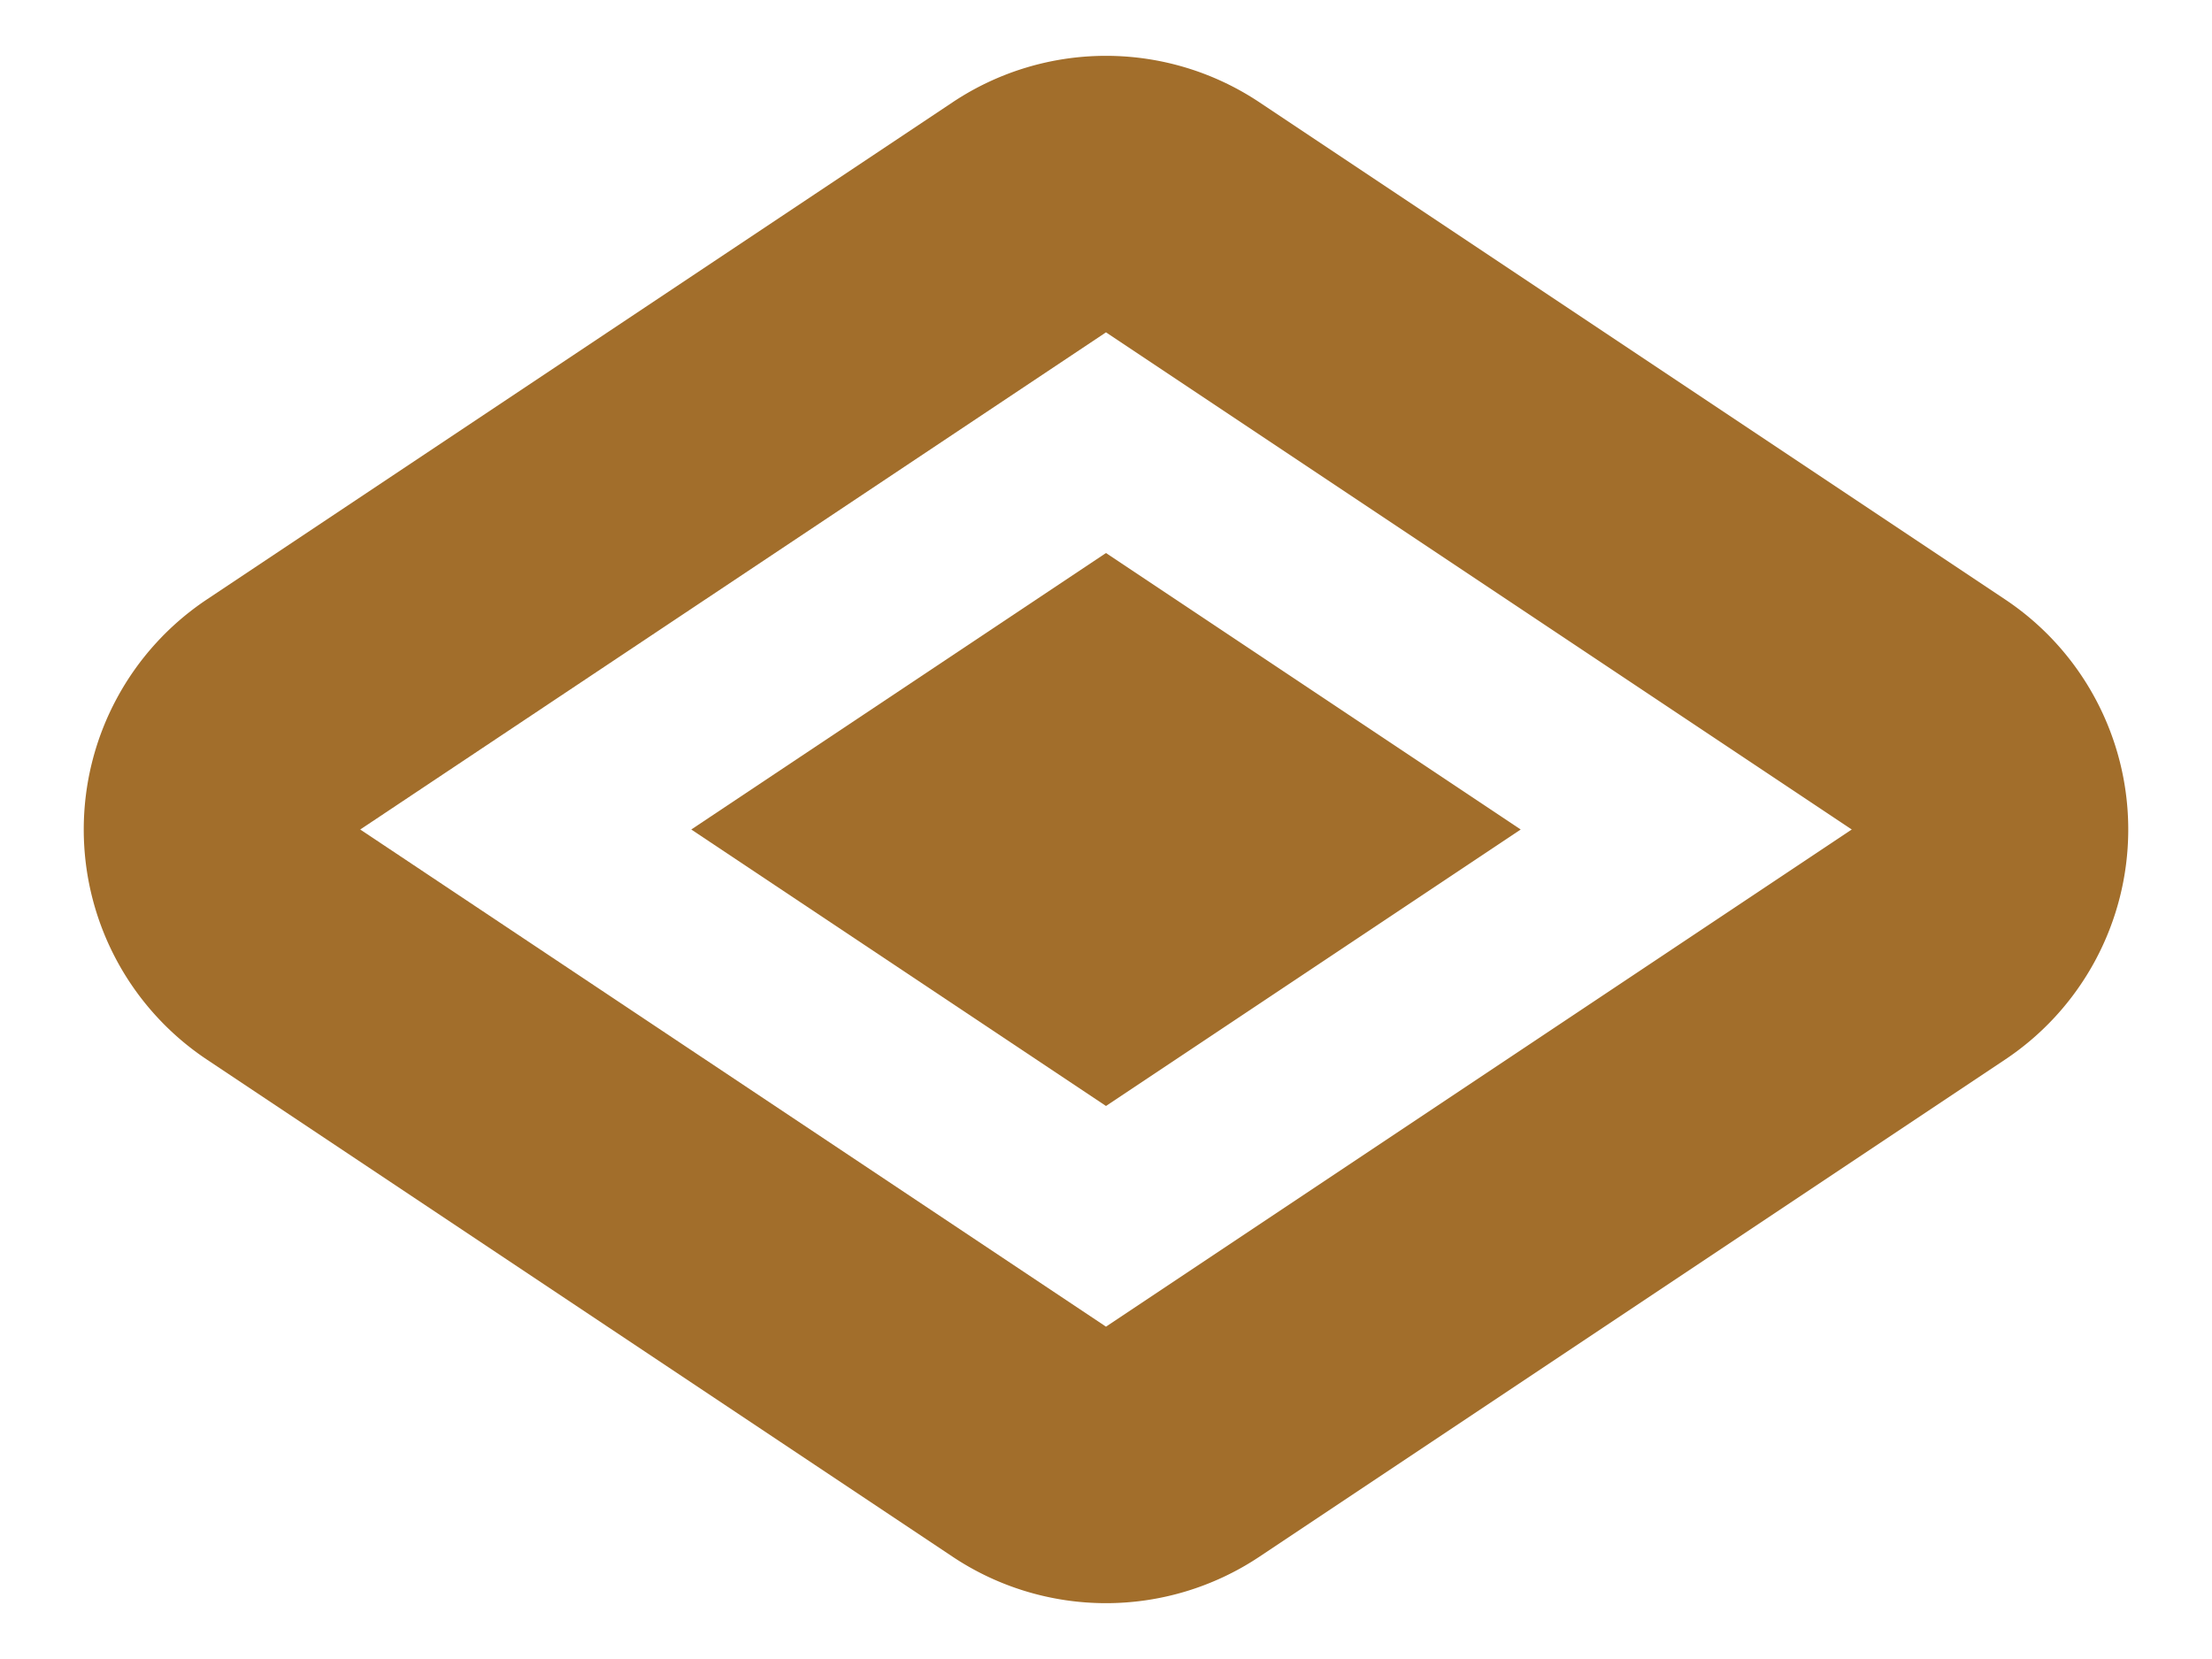
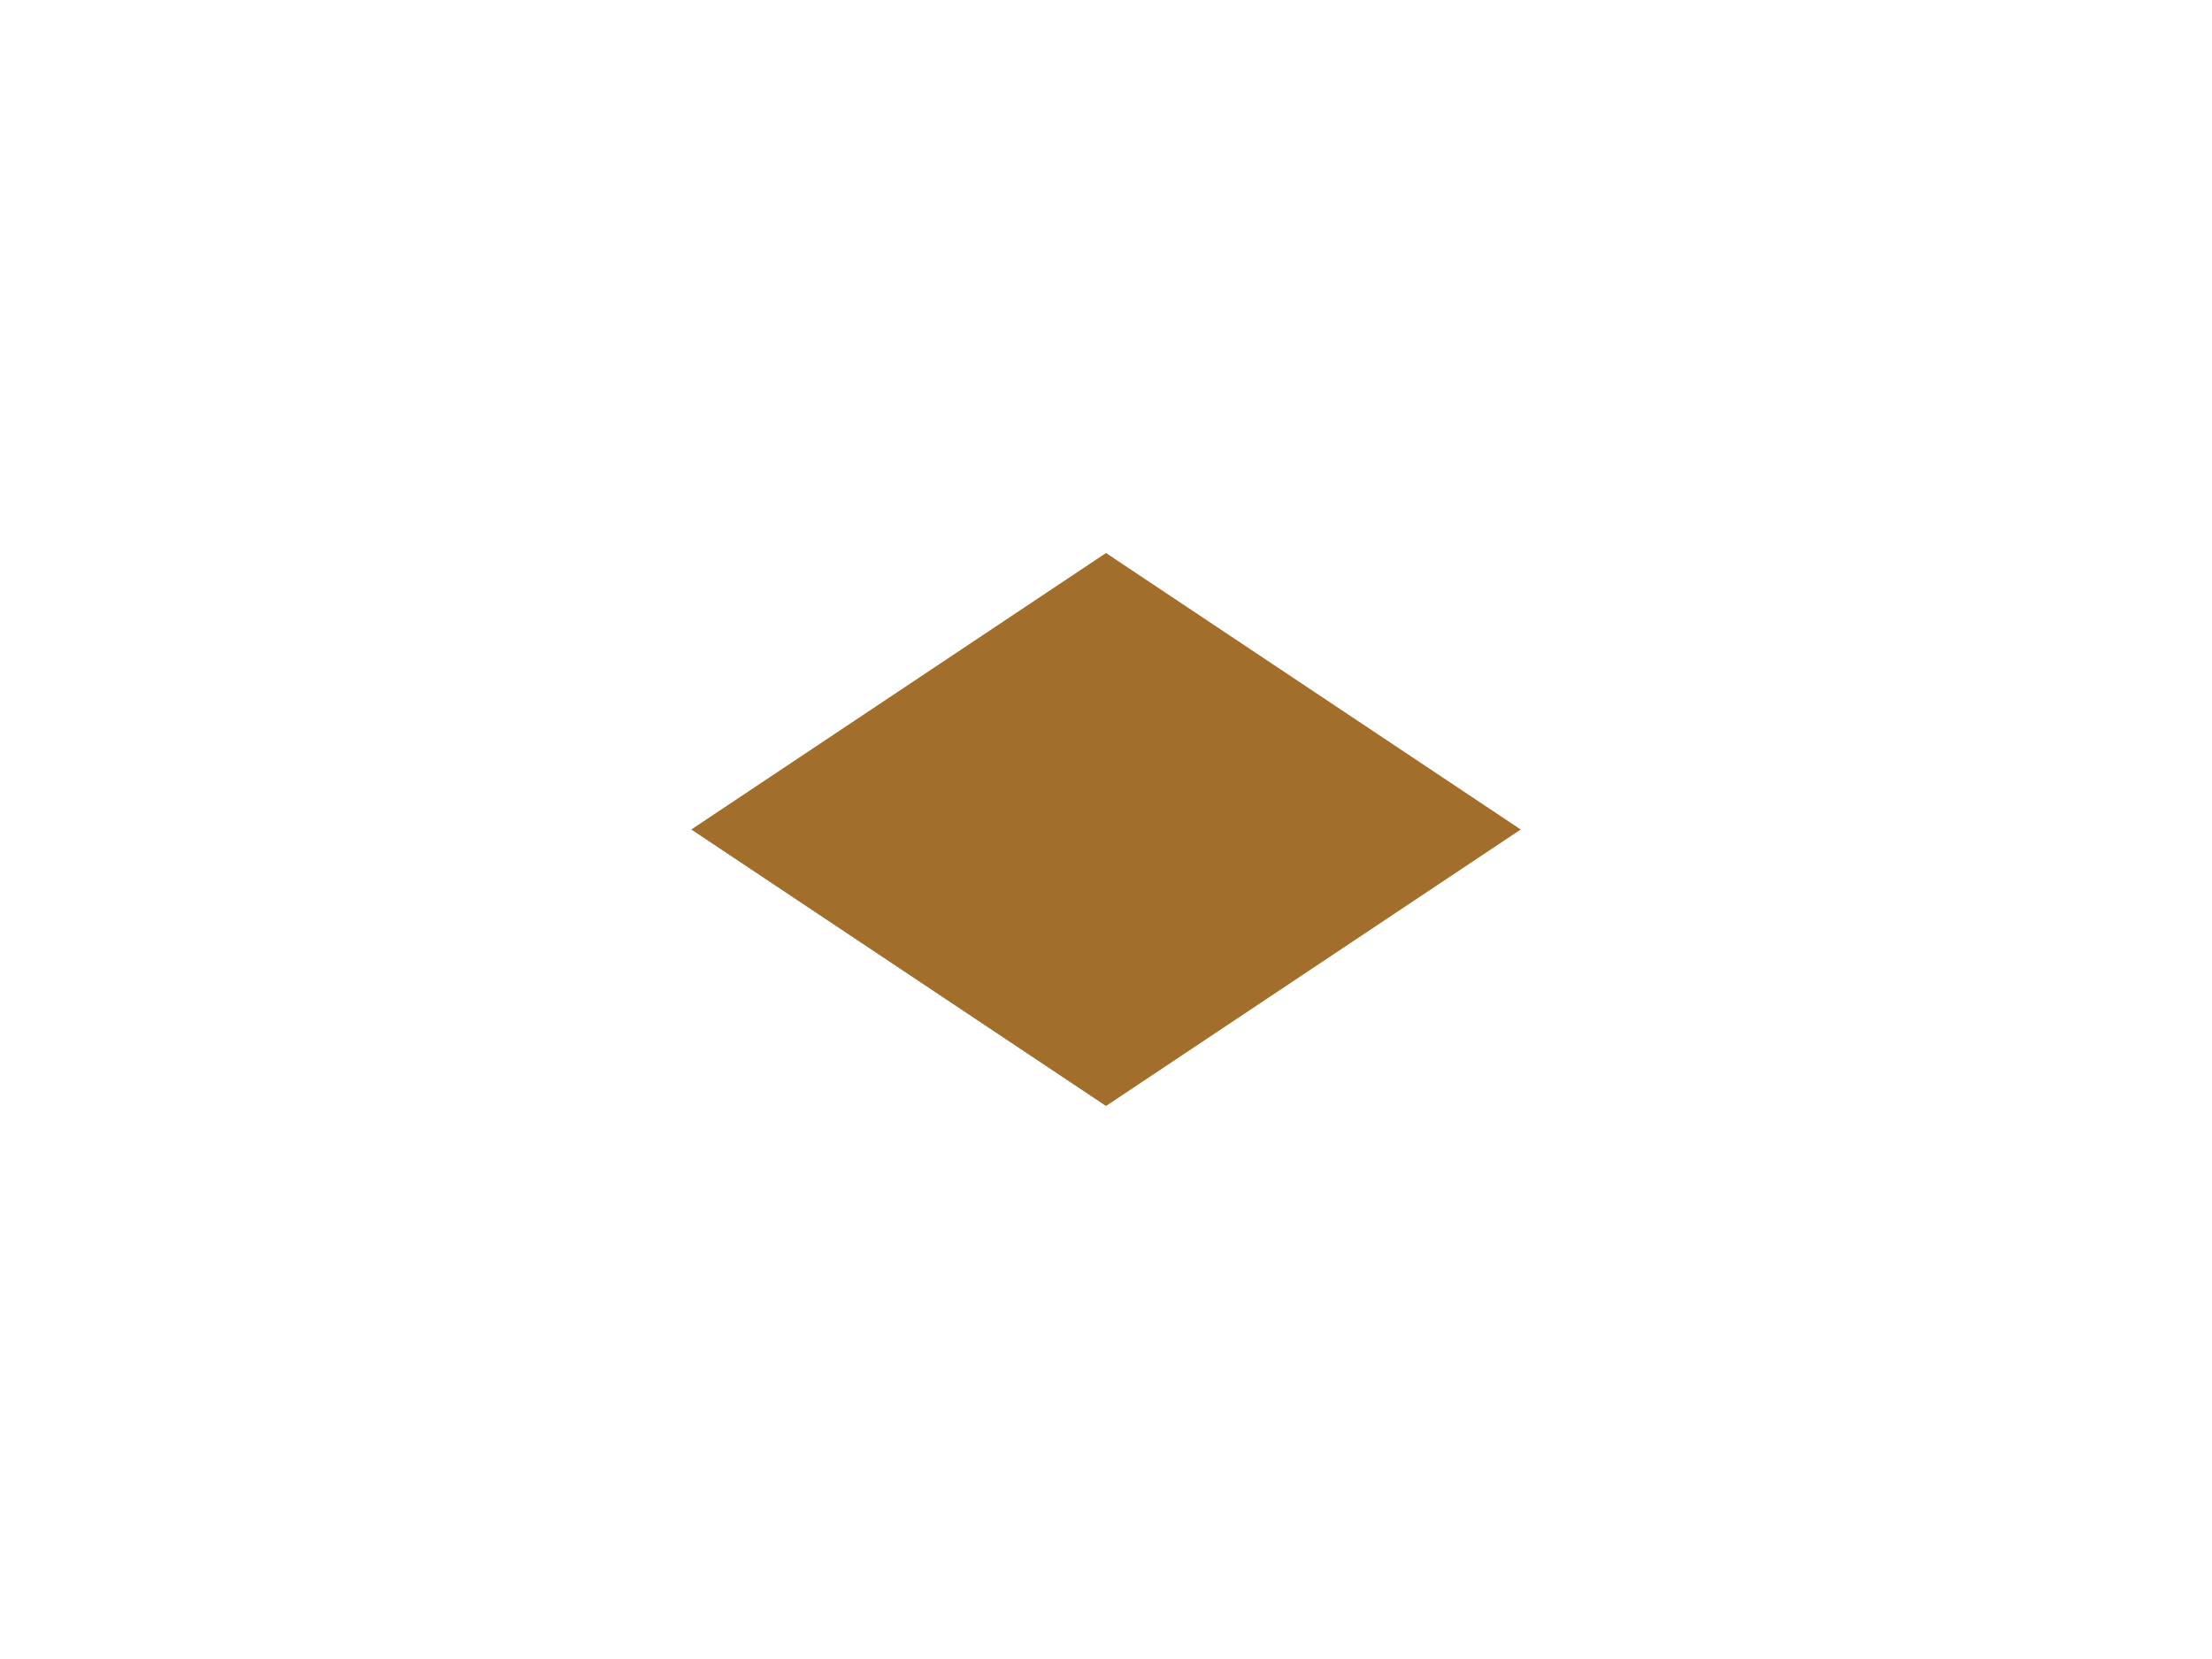
<svg xmlns="http://www.w3.org/2000/svg" width="16" height="12" fill="none">
-   <path d="M8.555 1.572l5.394 3.596a1 1 0 010 1.664l-5.394 3.596a1 1 0 01-1.11 0L2.051 6.832a1 1 0 010-1.664l5.394-3.596a1 1 0 011.11 0z" stroke="#A26E2B" stroke-width="2" />
  <path d="M6.803 6L8 5.202 9.197 6 8 6.798 6.803 6z" stroke="#A26E2B" stroke-width="2" />
</svg>